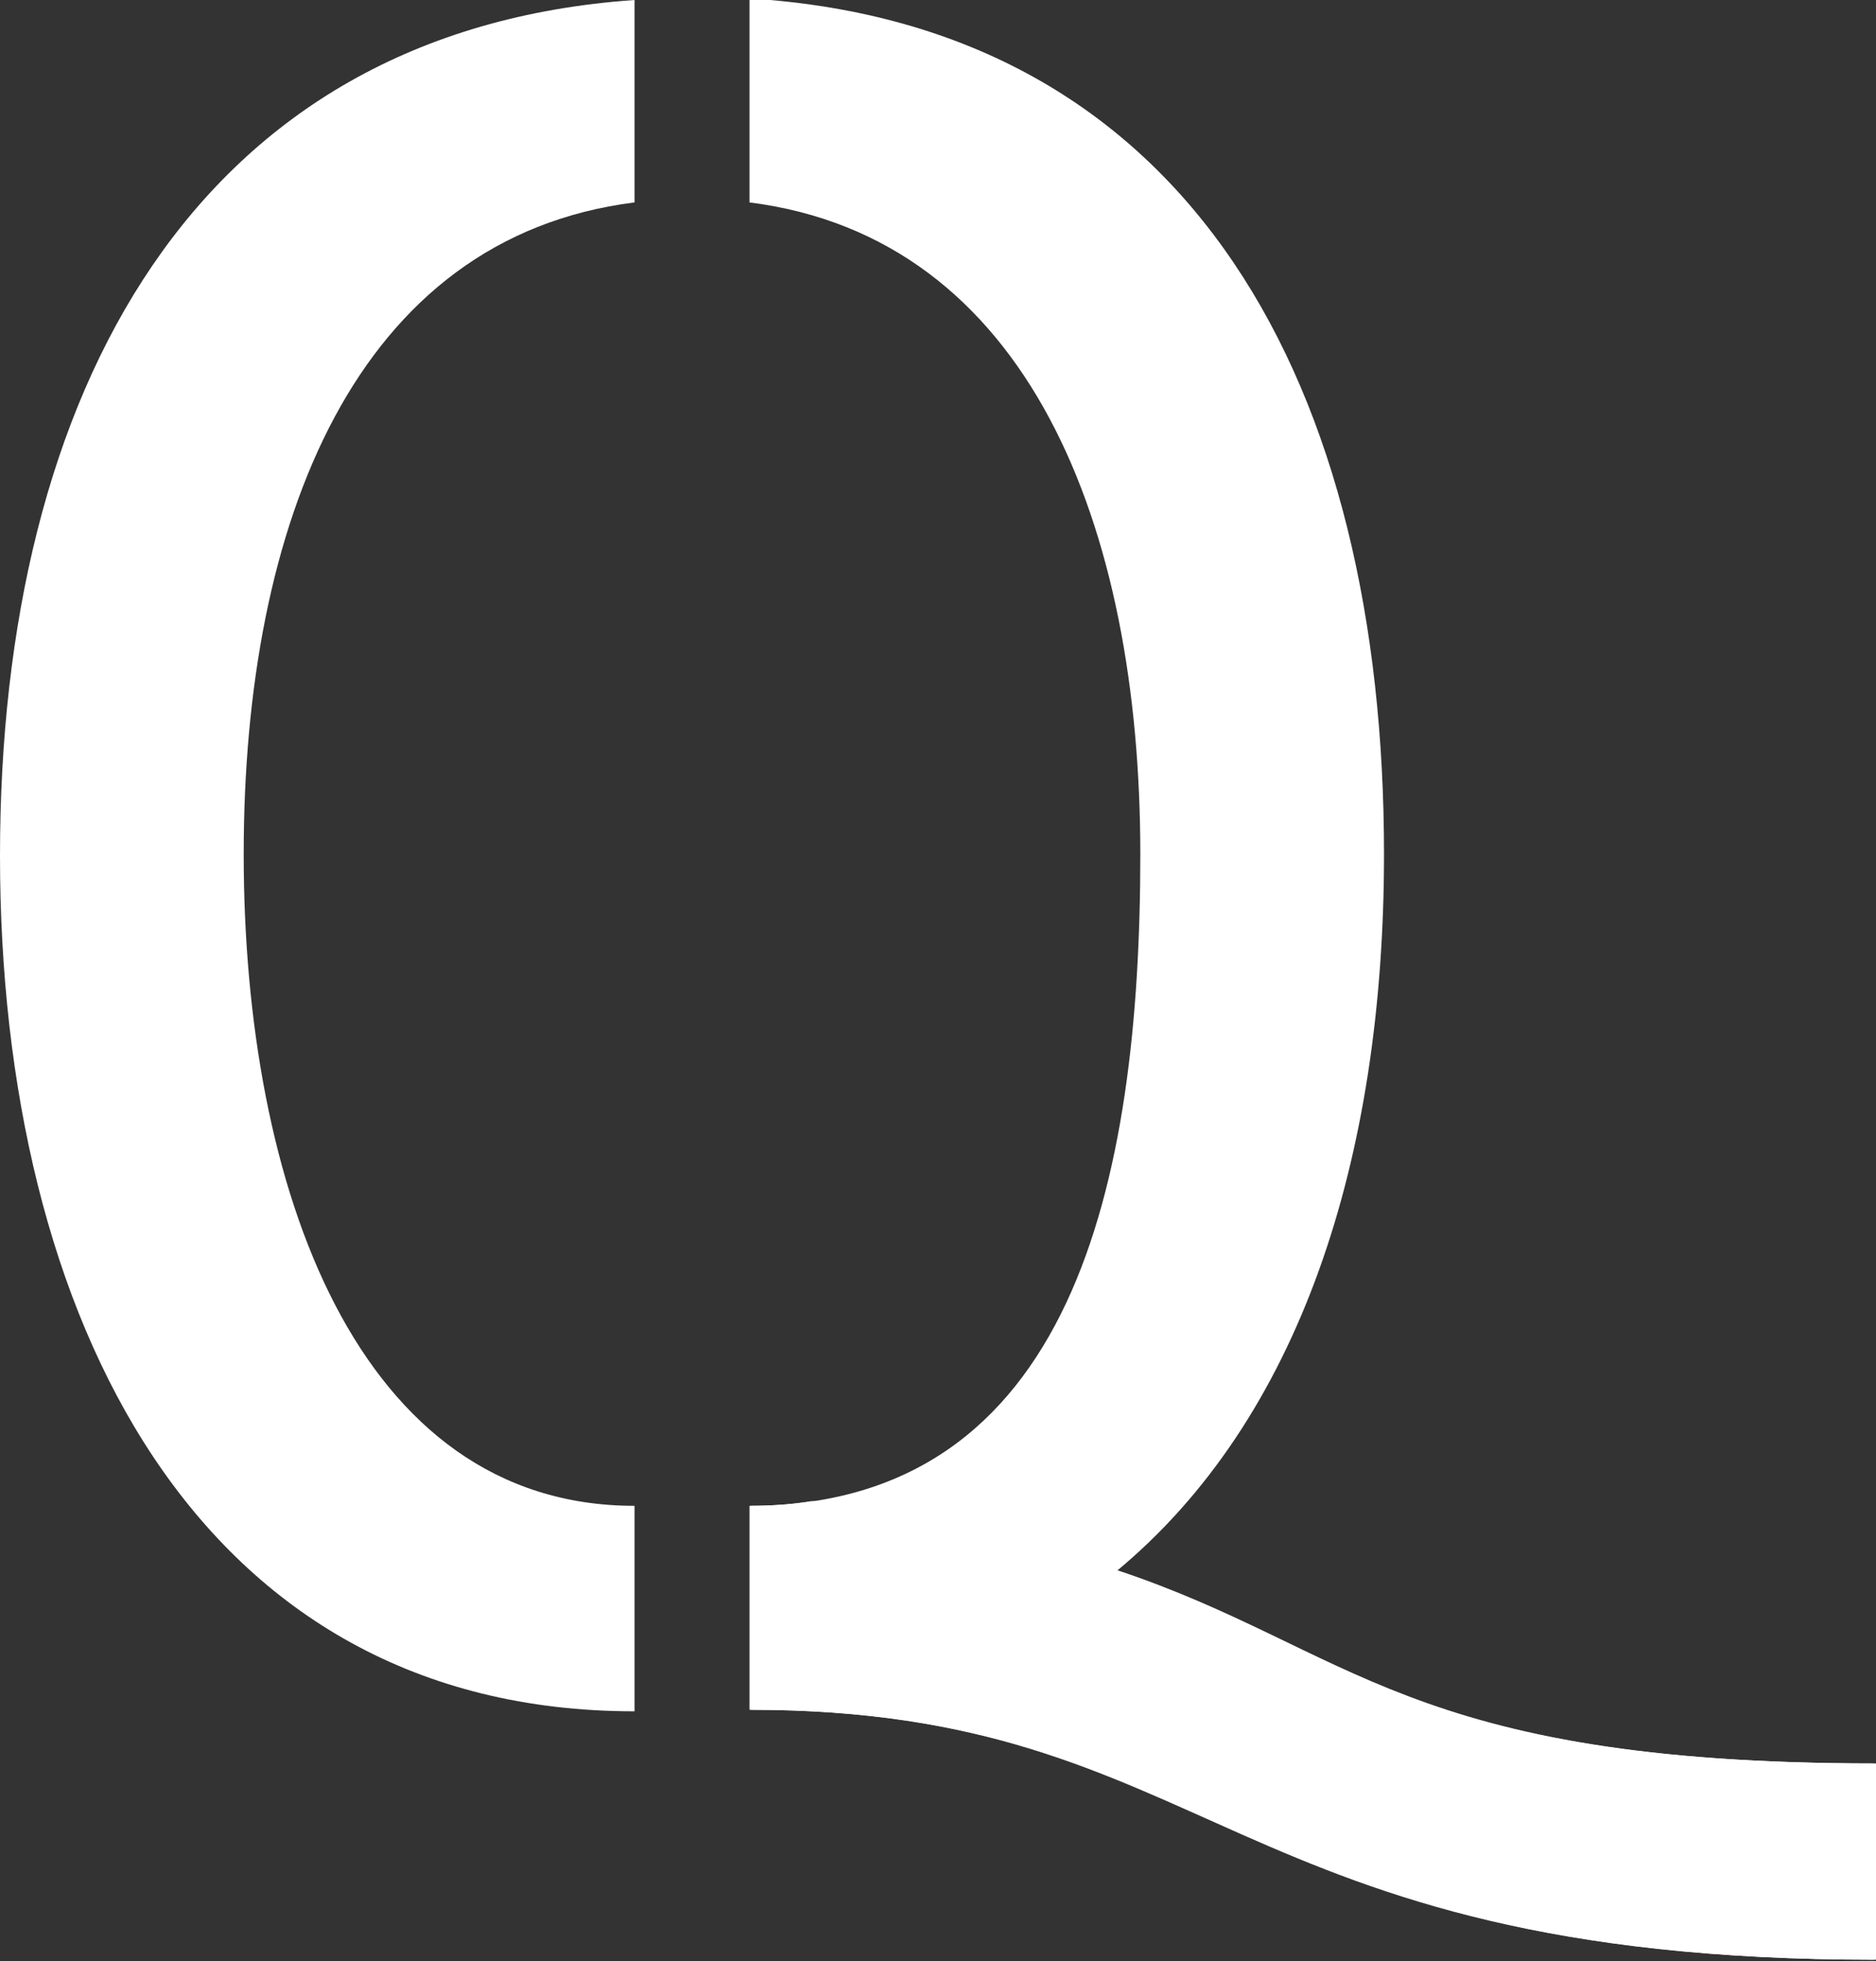
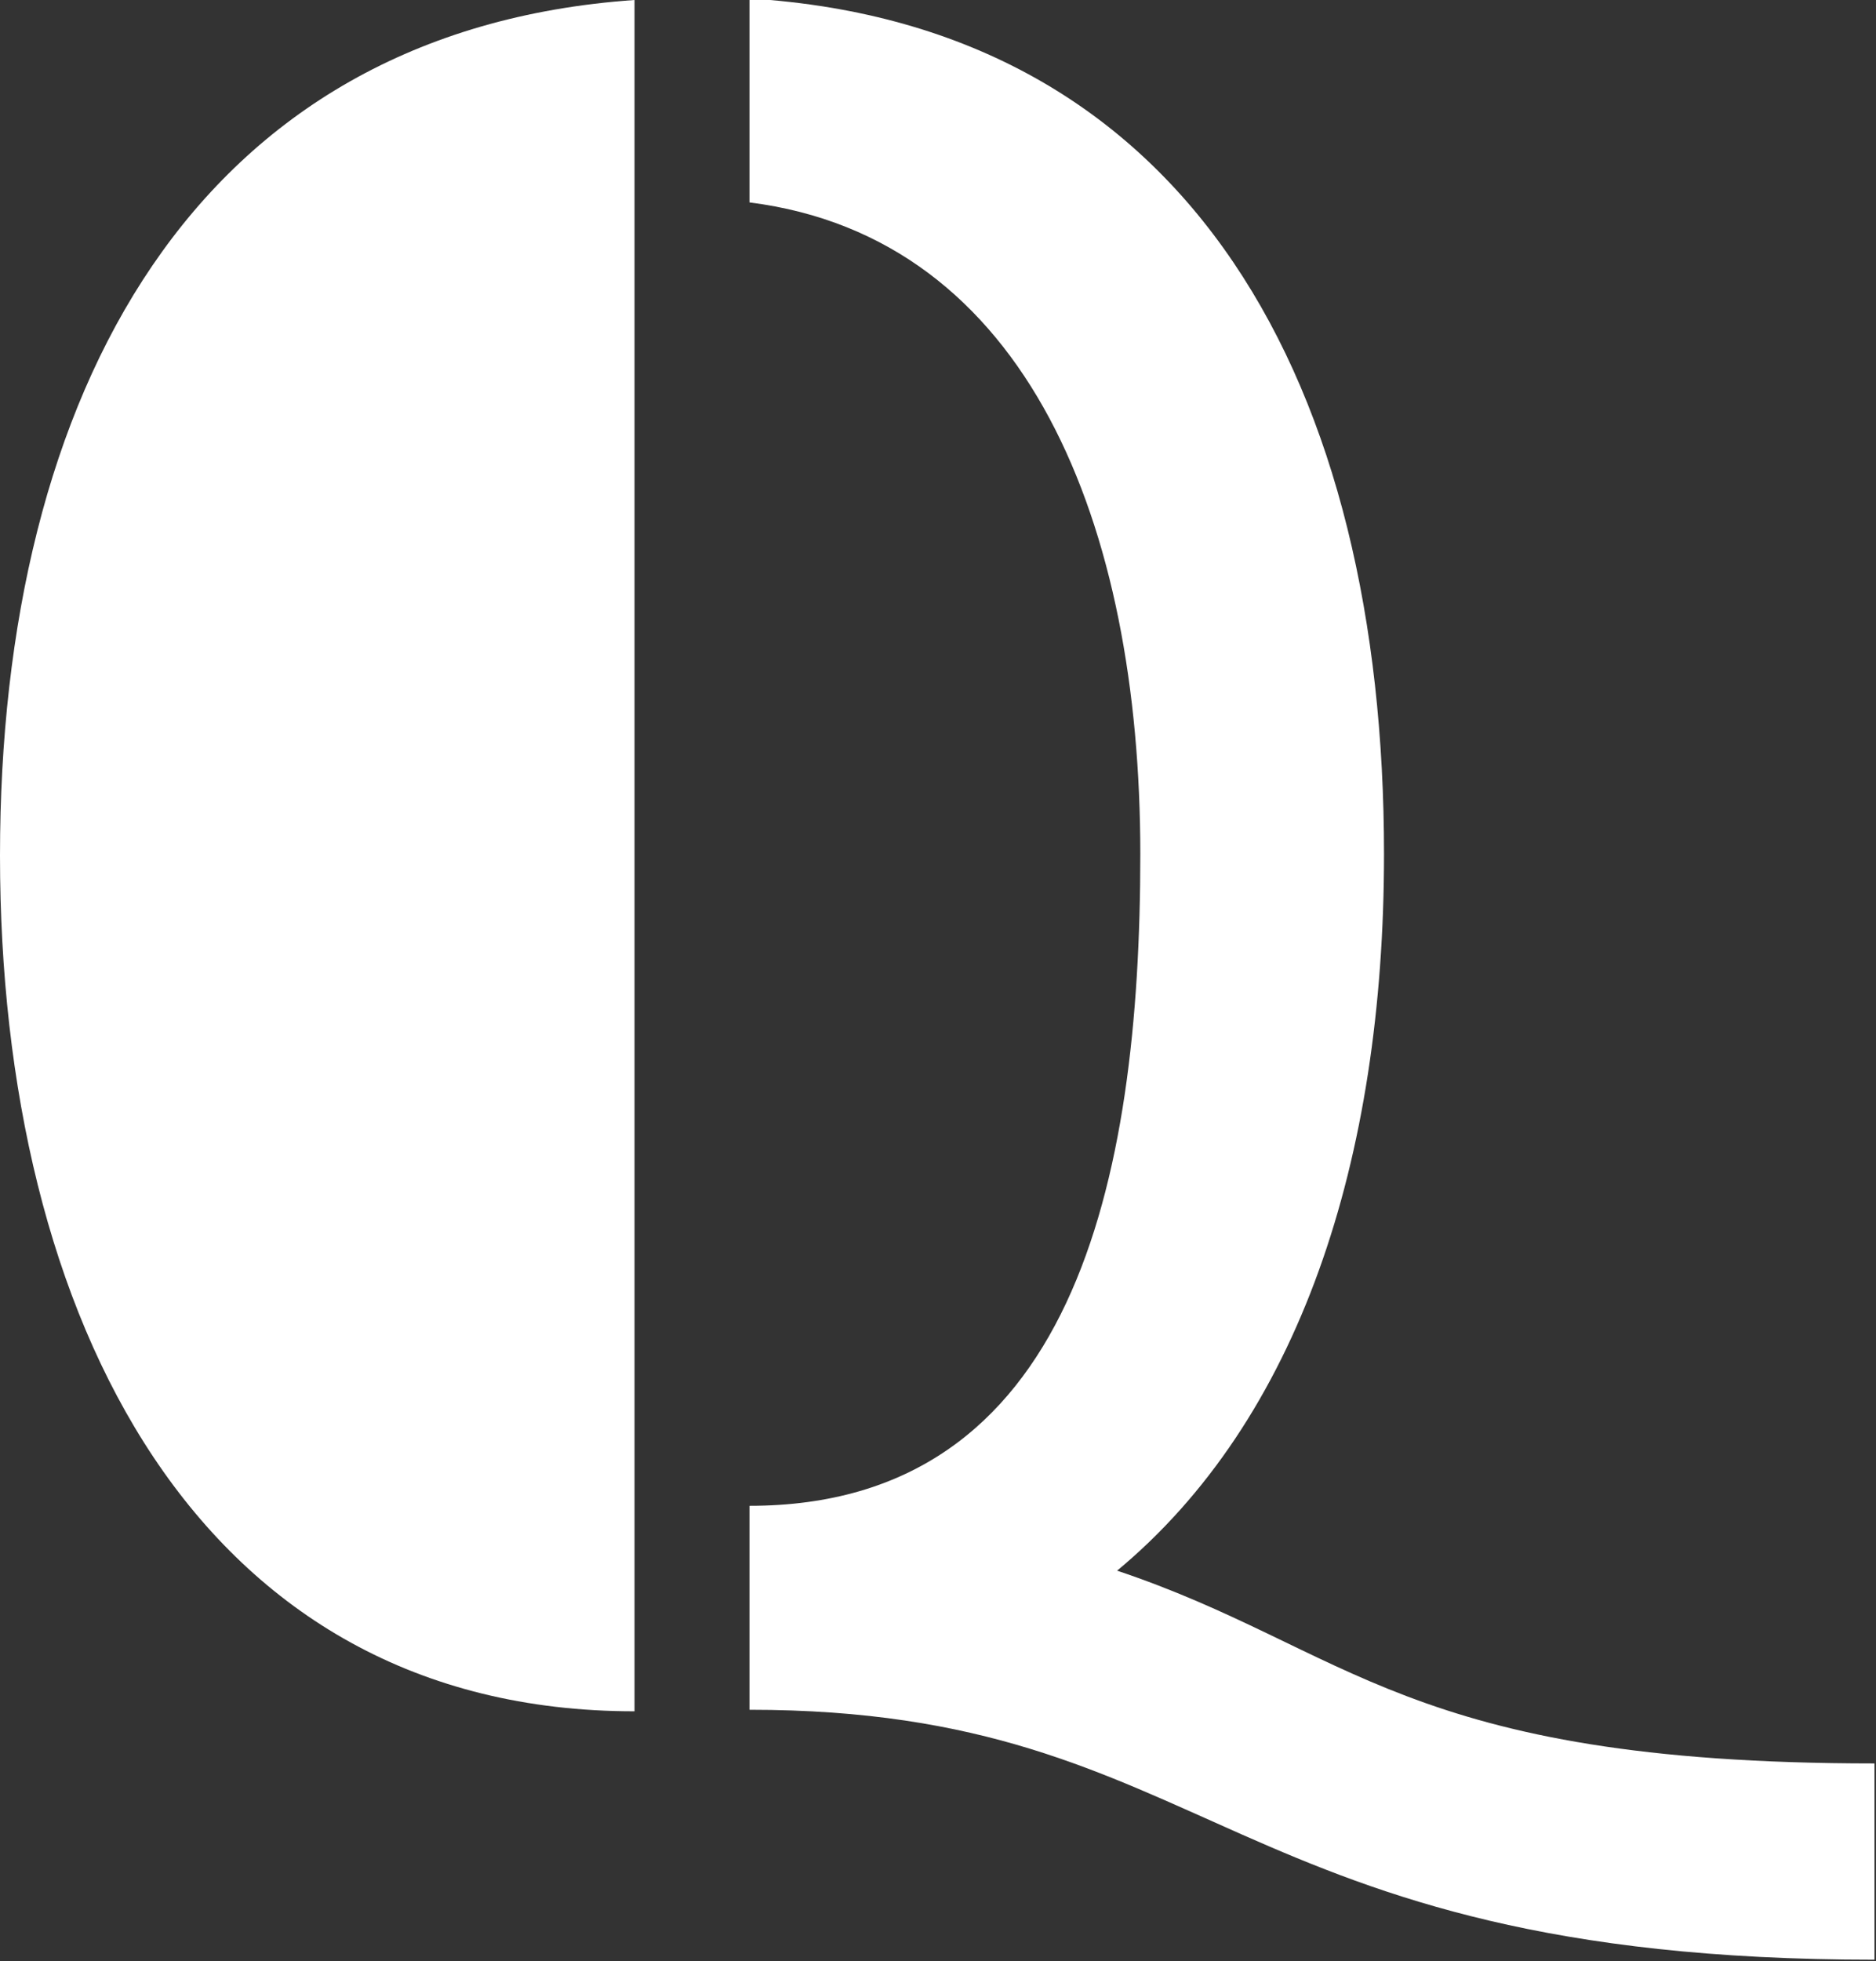
<svg xmlns="http://www.w3.org/2000/svg" id="Livello_2" viewBox="0 0 122.4 127.9">
  <rect x="0" y="0" width="122.4" height="127.9" fill="#333333" stroke="none" />
  <defs>
    <style>.cls-1{fill:#fff;}</style>
  </defs>
  <g id="Box_1">
    <g id="Menu">
-       <path class="cls-1" d="M41.4,98.2c-18.1,0-25.5-20.8-25.5-42.5,0-21.6,7.3-40.2,25.5-42.5V0C12.7,2,0,25.6,0,55.8s12.9,55.8,41.4,55.8v-13.3Z" />
+       <path class="cls-1" d="M41.4,98.2V0C12.7,2,0,25.6,0,55.8s12.9,55.8,41.4,55.8v-13.3Z" />
      <path class="cls-1" d="M72.8,102.5c12-9.9,17.5-26.9,17.5-46.8,0-30.3-12.4-54-41.4-55.8v13.3c18.2,2.3,25.5,21.1,25.5,42.5s-4.4,42.5-25.5,42.5v13.3c30.4,0,30.9,16.3,73.4,16.3v-12.8c-30.7,0-34.2-7.5-49.5-12.6" />
-       <path class="cls-1" d="M72.8,102.5c-8.9-3.8-15.9-4.6-19.9-4.6-1.2.2-2.5.3-3.9.3v13.3c30.4,0,30.9,16.3,73.4,16.3v-12.8c-30.7,0-34.2-7.5-49.5-12.6" />
    </g>
  </g>
</svg>